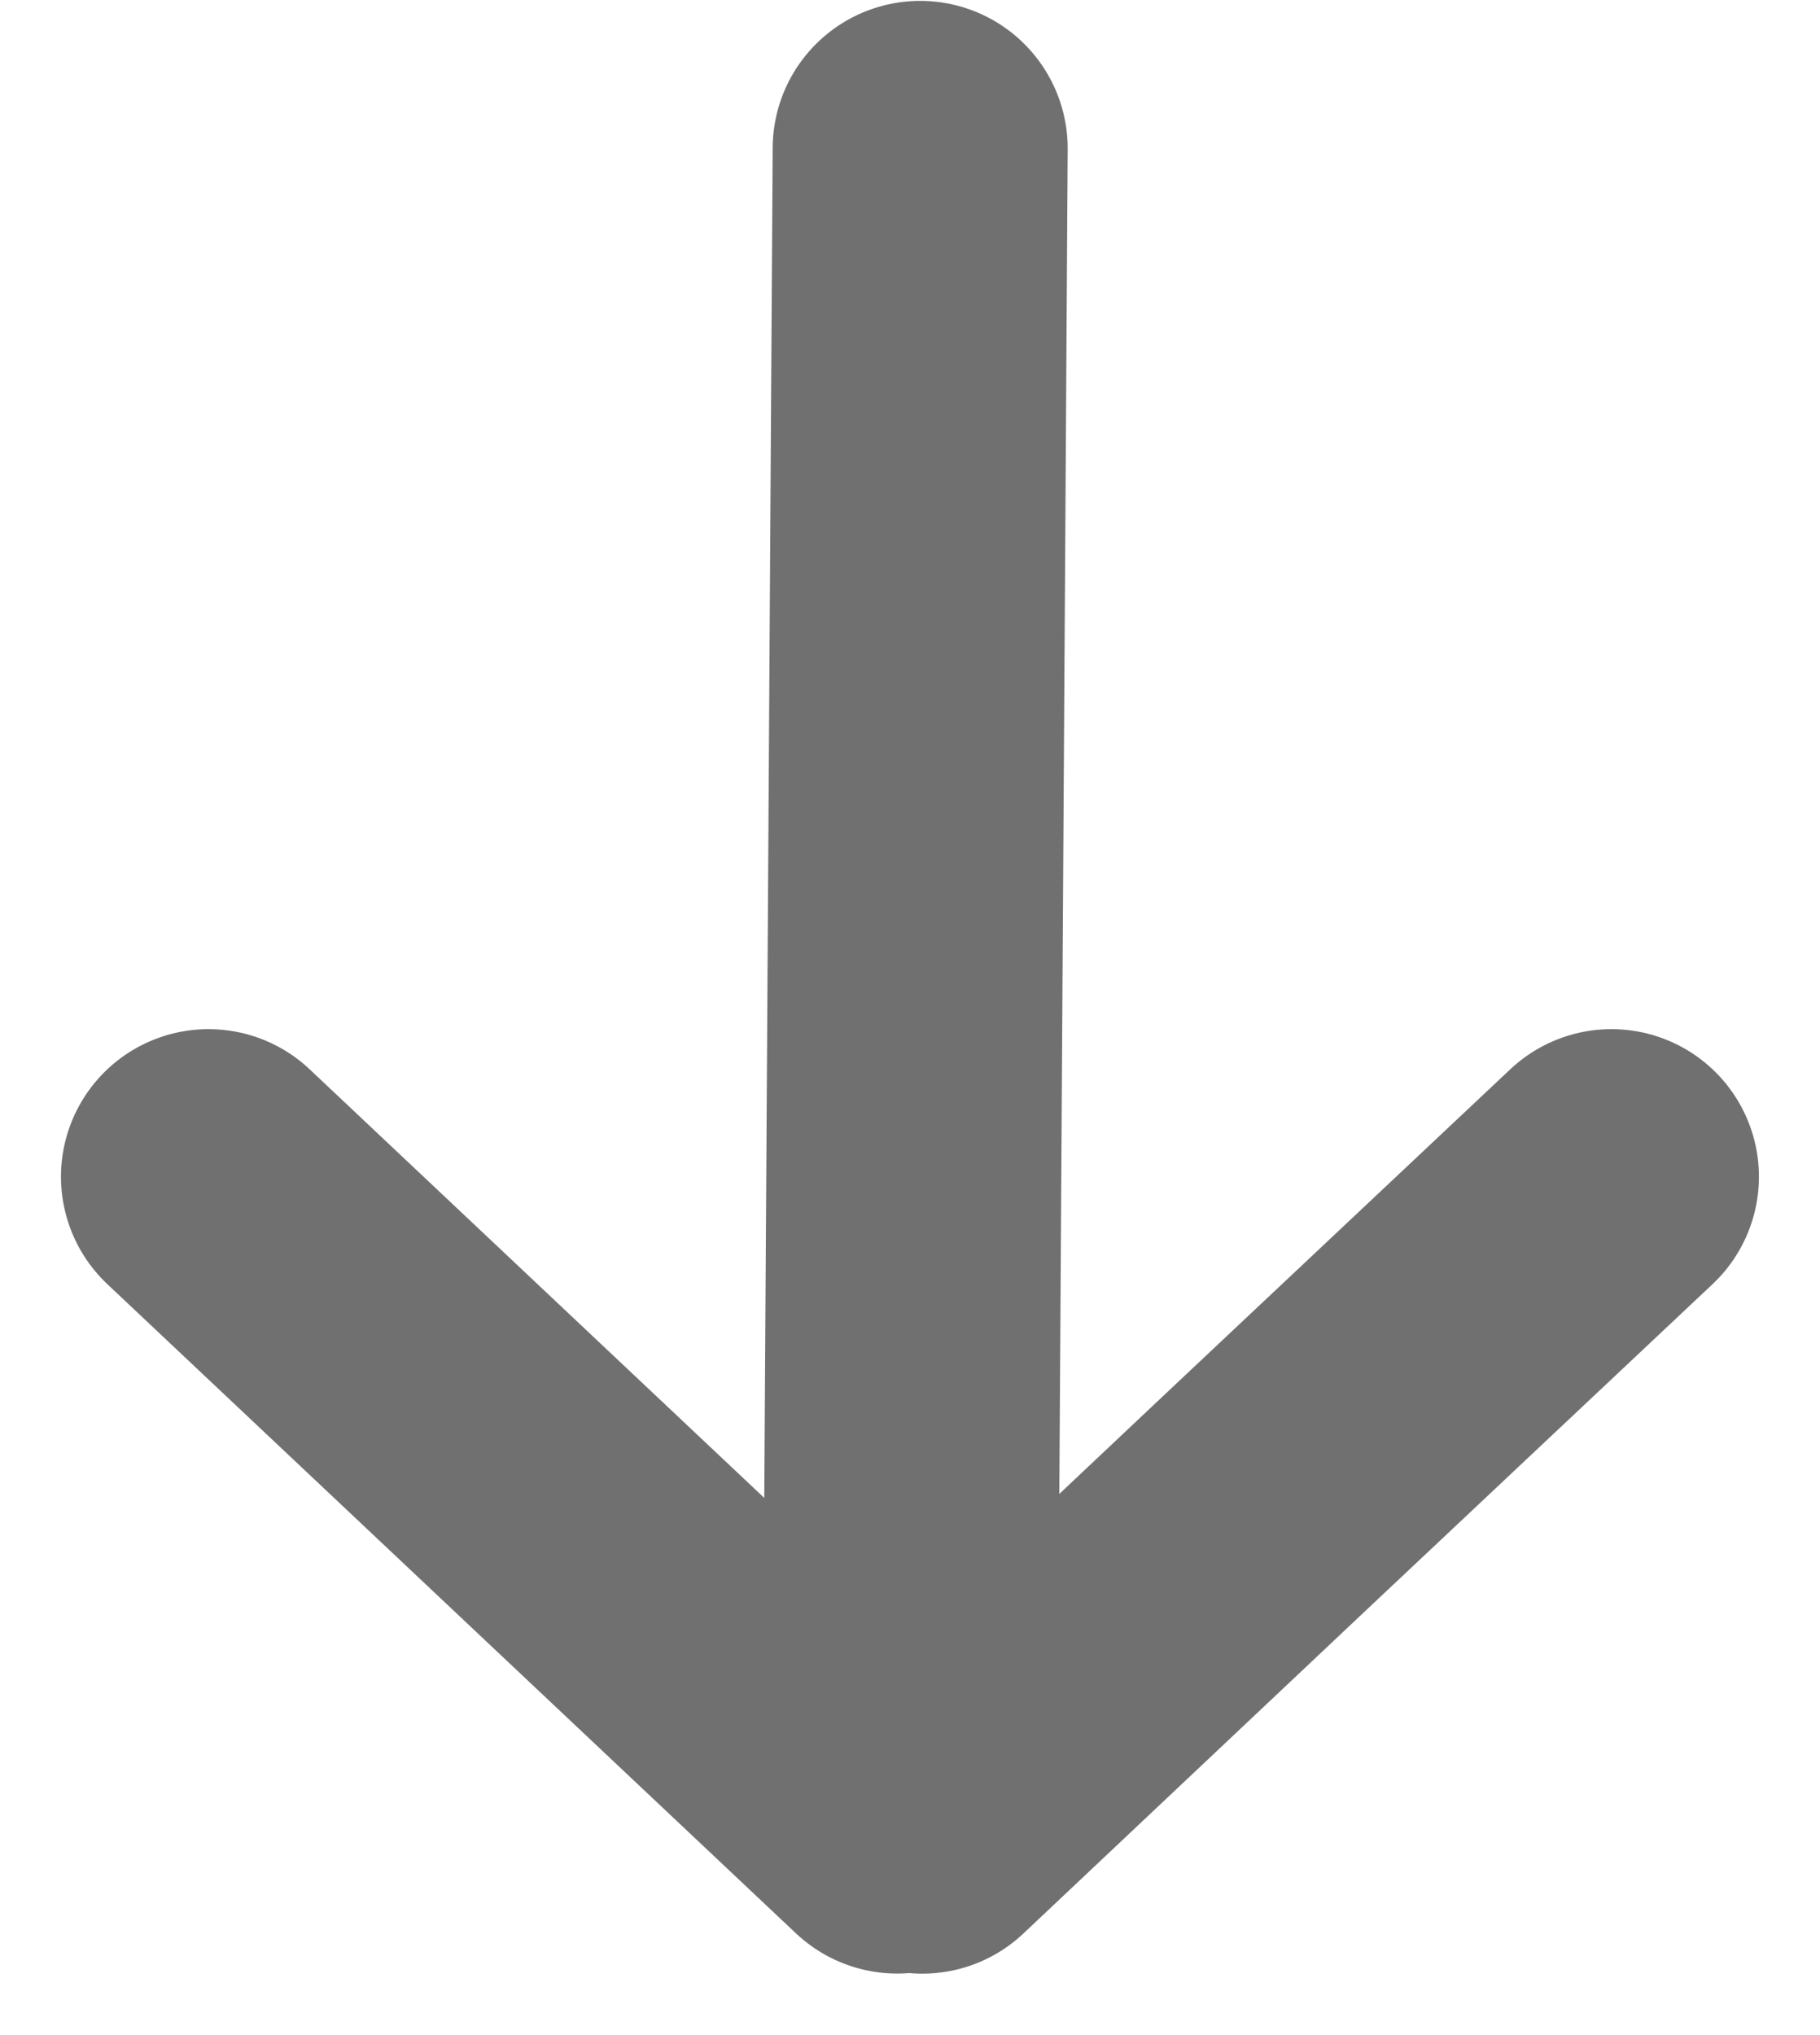
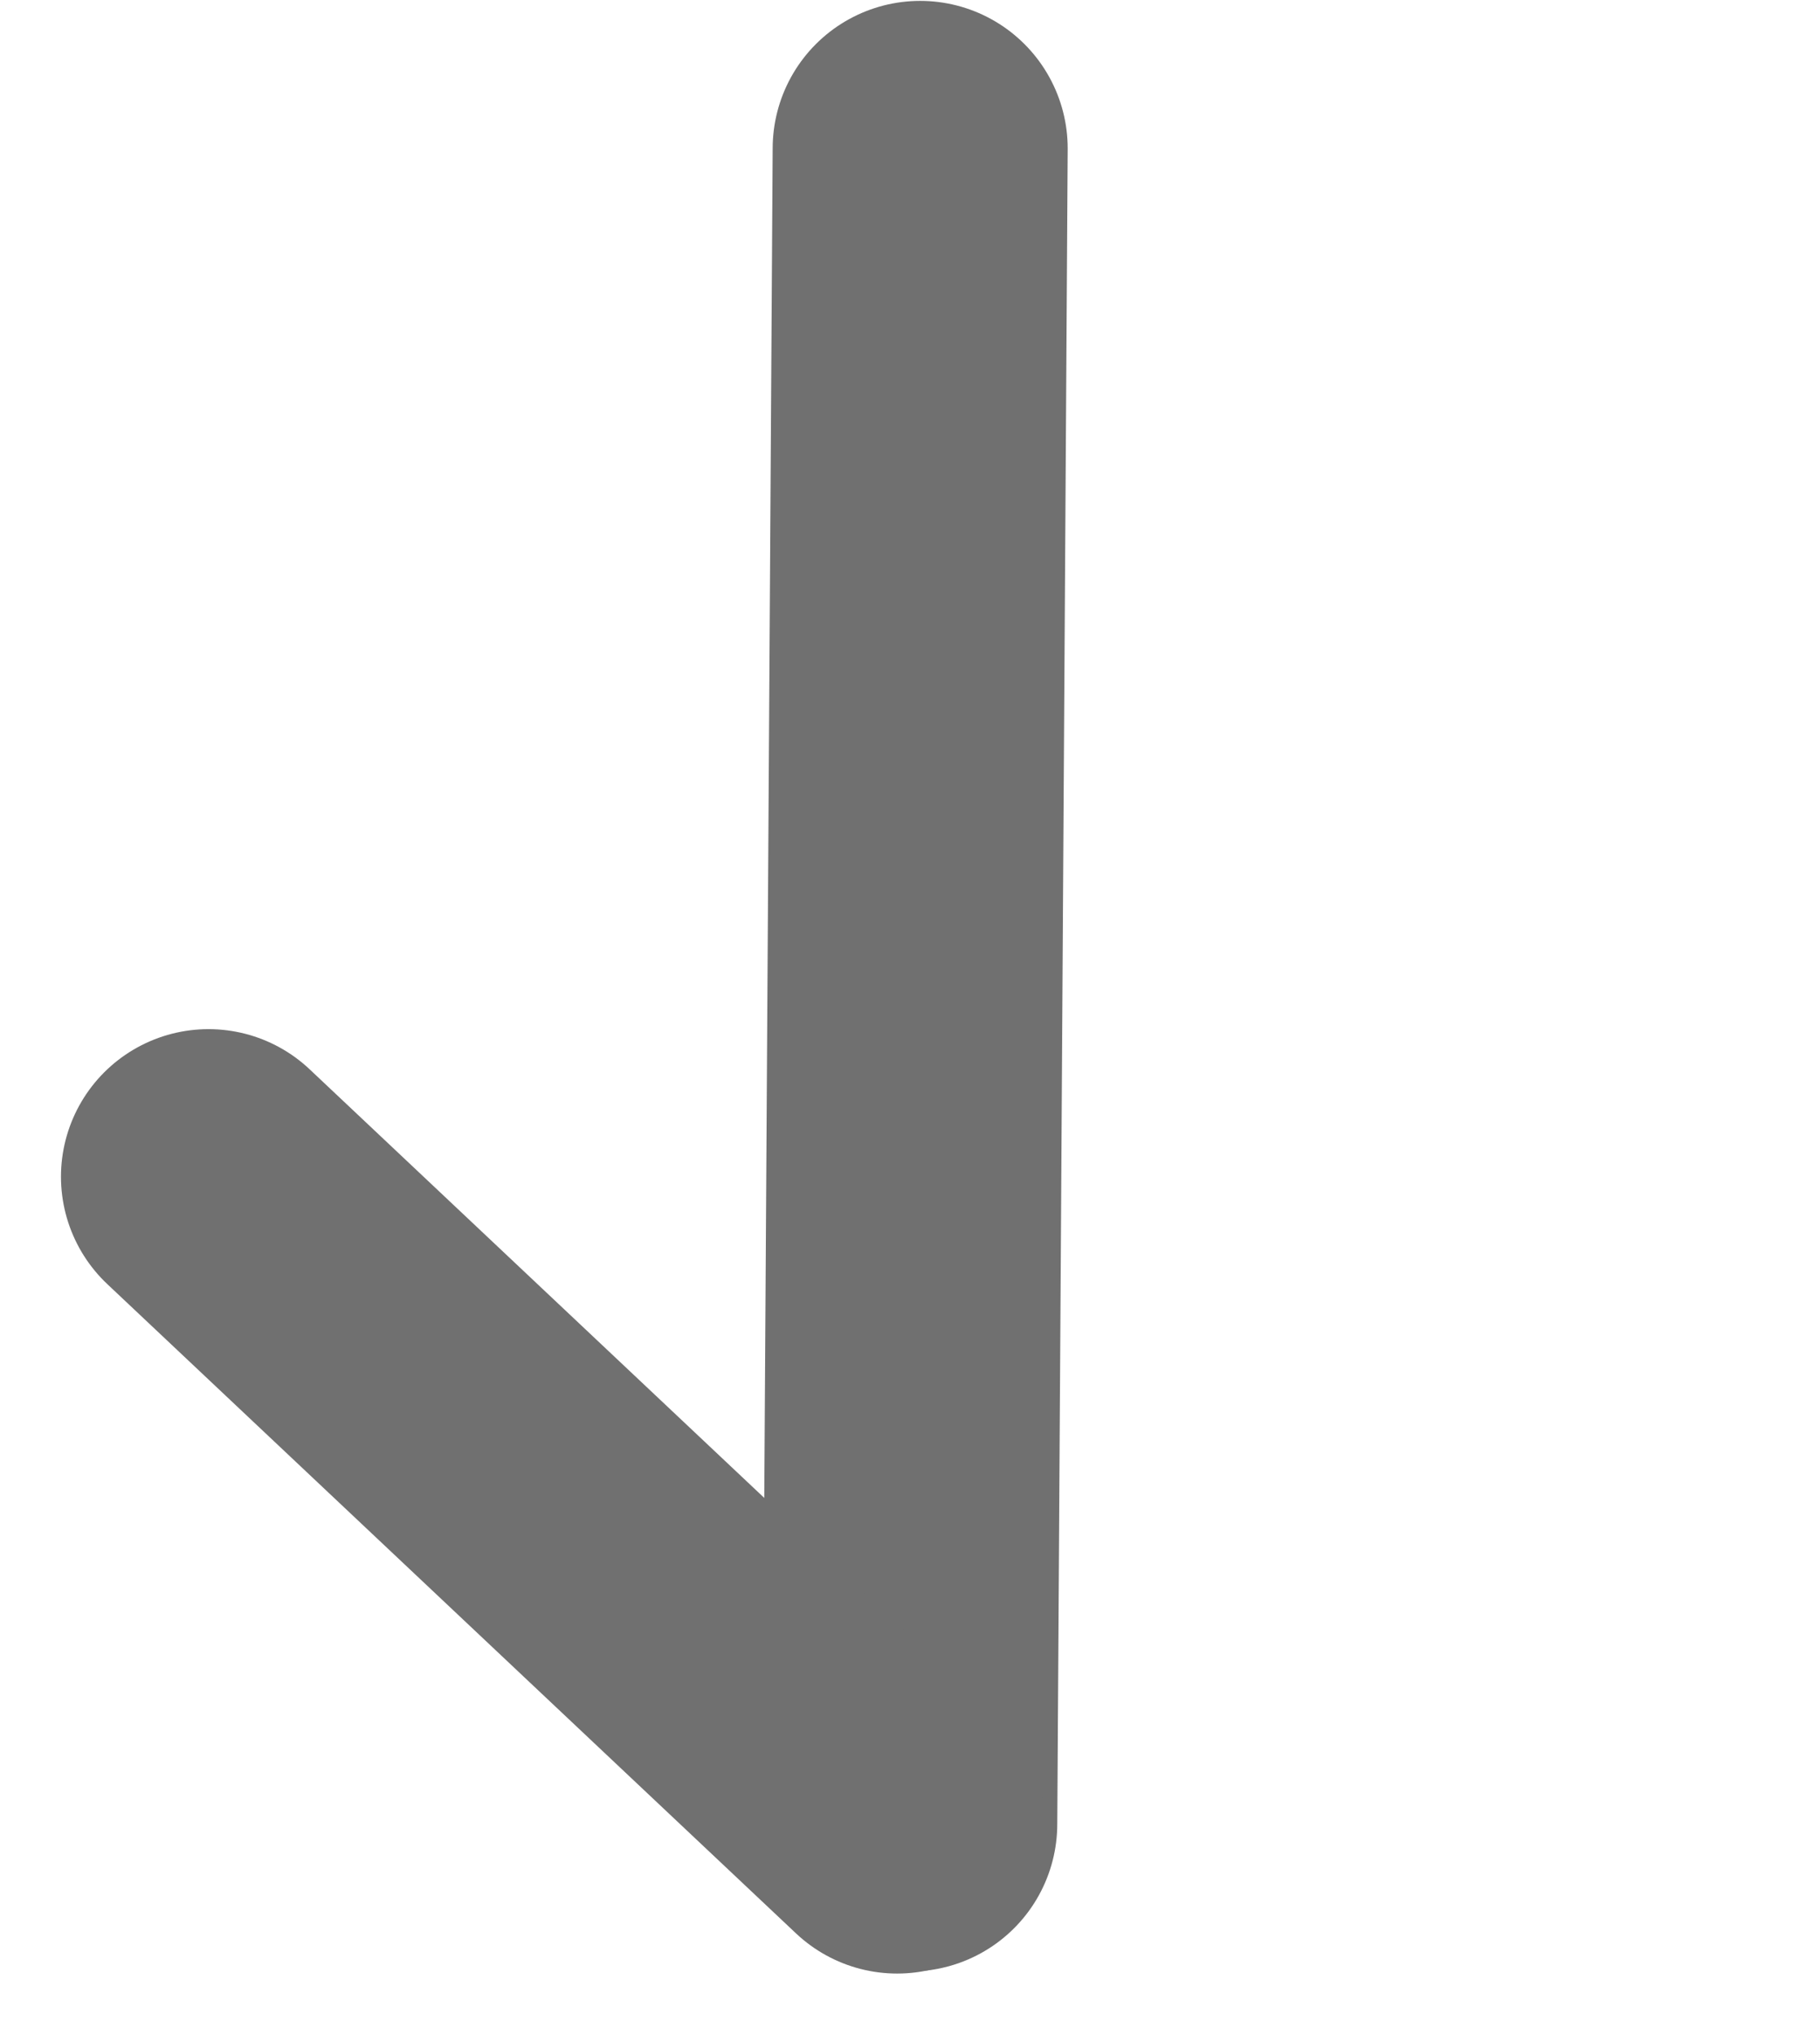
<svg xmlns="http://www.w3.org/2000/svg" width="18.507" height="20.68" viewBox="0 0 18.507 20.68">
  <g id="Grupo_6" data-name="Grupo 6" transform="translate(-1352.38 -1743.891)">
    <line id="Línea_30" data-name="Línea 30" x1="0.106" y2="17.029" transform="translate(1361.631 1745.4)" fill="none" stroke="#707070" stroke-linecap="round" stroke-width="3" />
-     <path id="Trazado_7" data-name="Trazado 7" d="M7.008,0,3.5,3.3,0,6.6" transform="translate(1361.758 1755.851)" fill="none" stroke="#707070" stroke-linecap="round" stroke-width="3" />
    <line id="Línea_29" data-name="Línea 29" x2="7.003" y2="6.599" transform="translate(1354.5 1755.851)" fill="none" stroke="#707070" stroke-linecap="round" stroke-width="3" />
  </g>
</svg>